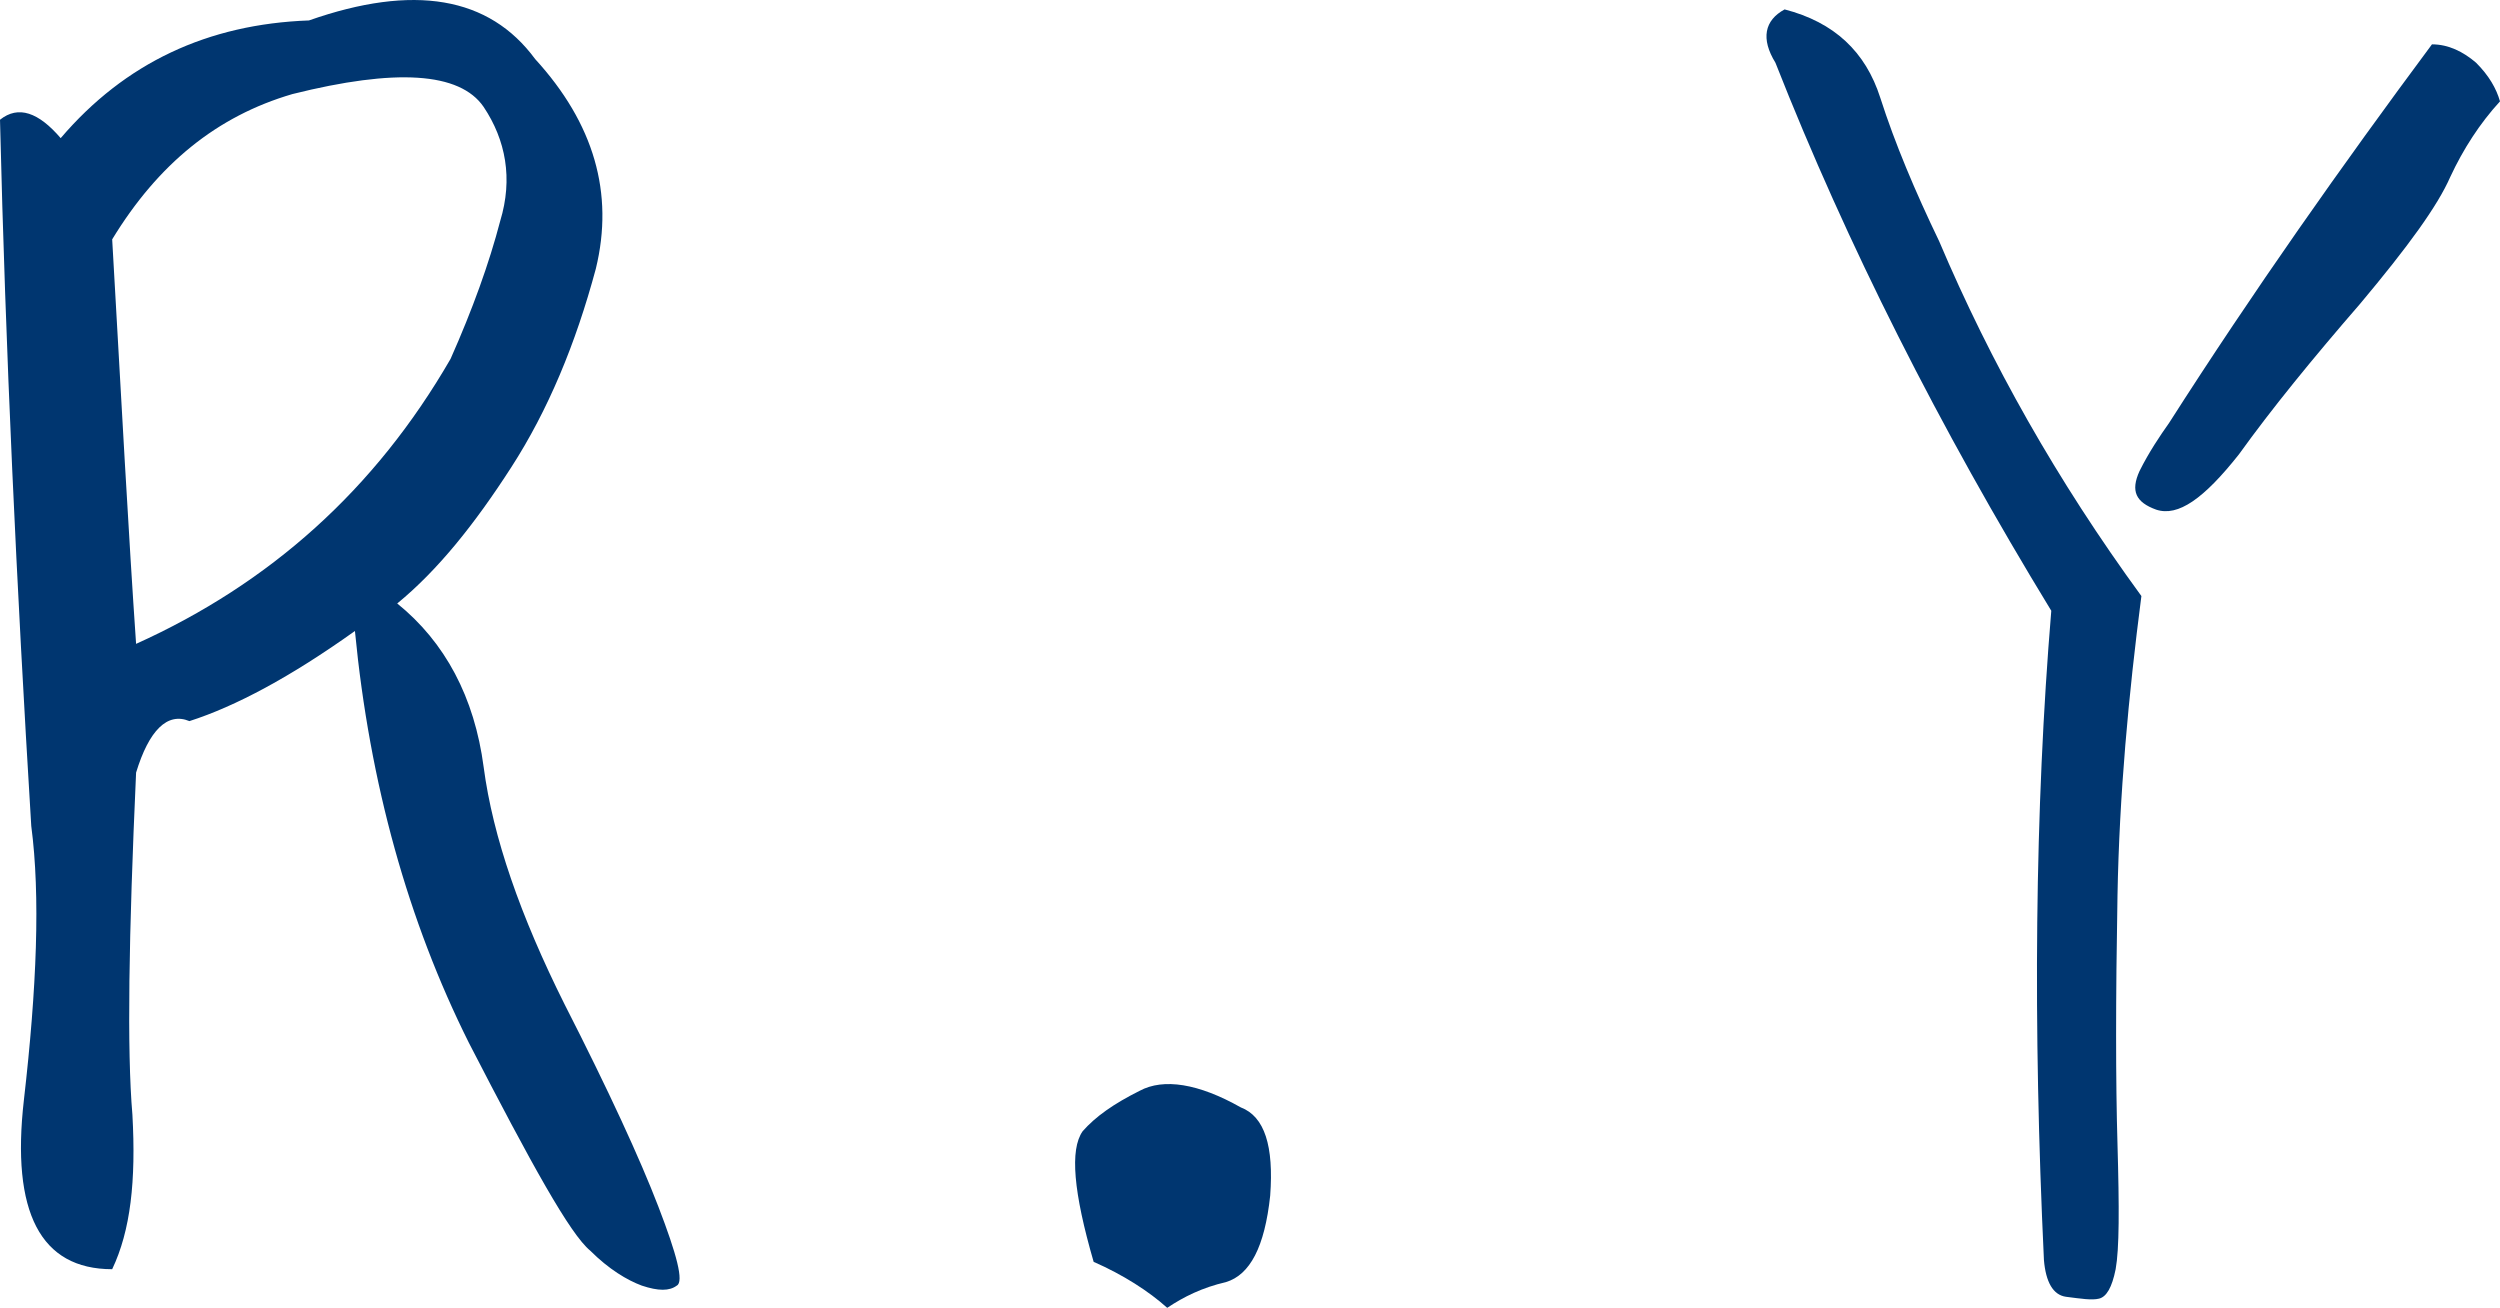
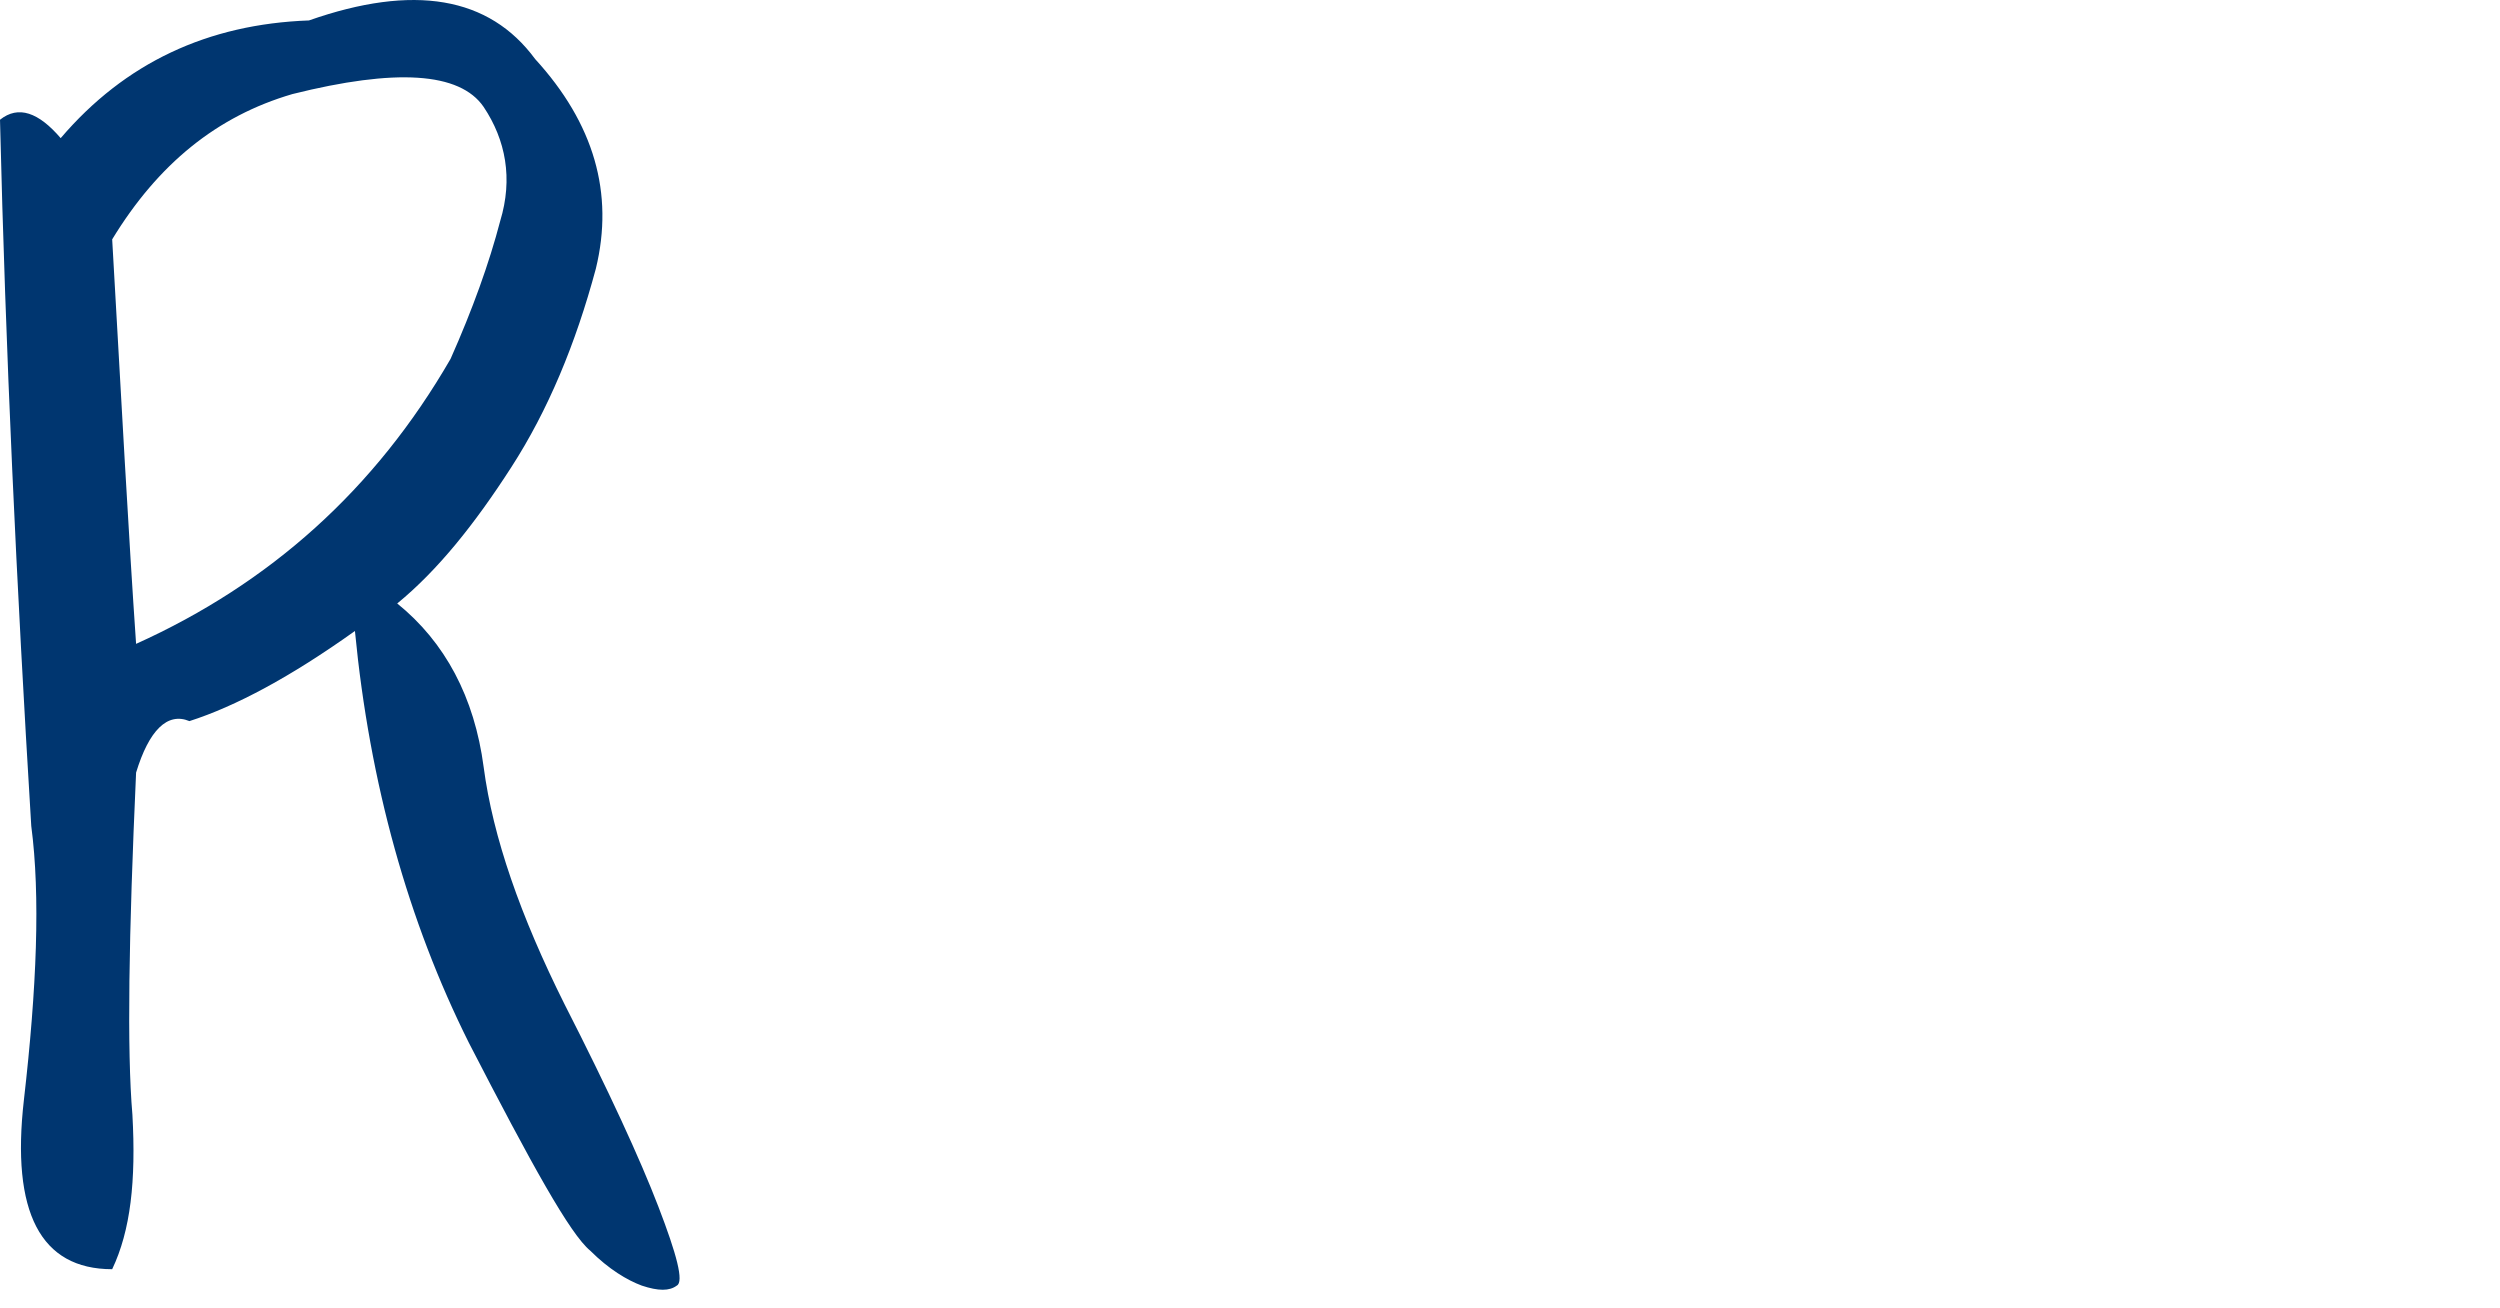
<svg xmlns="http://www.w3.org/2000/svg" id="_レイヤー_2" data-name="レイヤー 2" width="35.345" height="18.49" viewBox="0 0 35.345 18.49">
  <defs>
    <style>
      .cls-1 {
        fill: #003670;
      }
    </style>
  </defs>
  <g id="_レイヤー_1-2" data-name="レイヤー 1">
    <g>
      <path class="cls-1" d="m0,1.693c.26-.208.546-.104.858.26C1.768.887,2.938.341,4.368.289,5.85-.231,6.916-.049,7.566.835c.832.91,1.118,1.897.858,2.964-.286,1.065-.676,2.002-1.196,2.808-.52.807-1.04,1.456-1.612,1.925.676.546,1.092,1.325,1.222,2.313.13.988.52,2.106,1.144,3.354.624,1.222,1.066,2.184,1.326,2.86.26.676.364,1.065.26,1.117-.104.078-.26.078-.494,0-.208-.077-.468-.233-.728-.493-.286-.234-.832-1.223-1.716-2.938-.858-1.716-1.404-3.666-1.612-5.824-.91.65-1.69,1.066-2.34,1.274-.312-.13-.572.13-.754.728-.104,2.314-.13,3.926-.052,4.836.052.937-.026,1.639-.286,2.185-1.014,0-1.43-.806-1.248-2.393.182-1.586.234-2.886.104-3.874C.234,8.271.078,4.943,0,1.693Zm1.586,1.69c.13,2.288.234,4.212.338,5.72,1.898-.857,3.38-2.184,4.446-4.029.312-.702.546-1.353.702-1.95.182-.599.078-1.145-.234-1.612-.338-.494-1.248-.546-2.704-.182-1.066.312-1.898.987-2.548,2.054Z" />
-       <path class="cls-1" d="m17.958,16.904c-.078.728-.286,1.118-.624,1.222-.338.078-.598.208-.832.364-.26-.234-.624-.468-1.04-.65-.286-.987-.338-1.586-.156-1.846.182-.208.442-.39.806-.572.338-.182.832-.104,1.43.234.338.13.468.546.416,1.248Z" />
-       <path class="cls-1" d="m25.101.887c-.208-.338-.156-.599.13-.754.702.182,1.144.598,1.352,1.248.208.649.494,1.326.832,2.028.728,1.716,1.664,3.38,2.86,5.018-.182,1.404-.312,2.809-.338,4.238-.026,1.456-.026,2.626,0,3.51.026.91.026,1.482-.026,1.769-.052.26-.13.39-.234.416s-.26,0-.468-.026c-.182-.025-.286-.208-.312-.52-.156-3.303-.13-6.37.104-9.179-1.586-2.6-2.886-5.174-3.9-7.748Zm9.282-.26c.234,0,.442.104.624.26.182.182.286.364.338.546-.286.312-.52.676-.702,1.066-.182.416-.598.987-1.274,1.794-.676.78-1.248,1.481-1.716,2.132-.494.624-.858.884-1.17.78-.286-.104-.364-.261-.234-.546.13-.261.286-.494.416-.677,1.196-1.872,2.444-3.64,3.718-5.355Z" />
    </g>
  </g>
</svg>